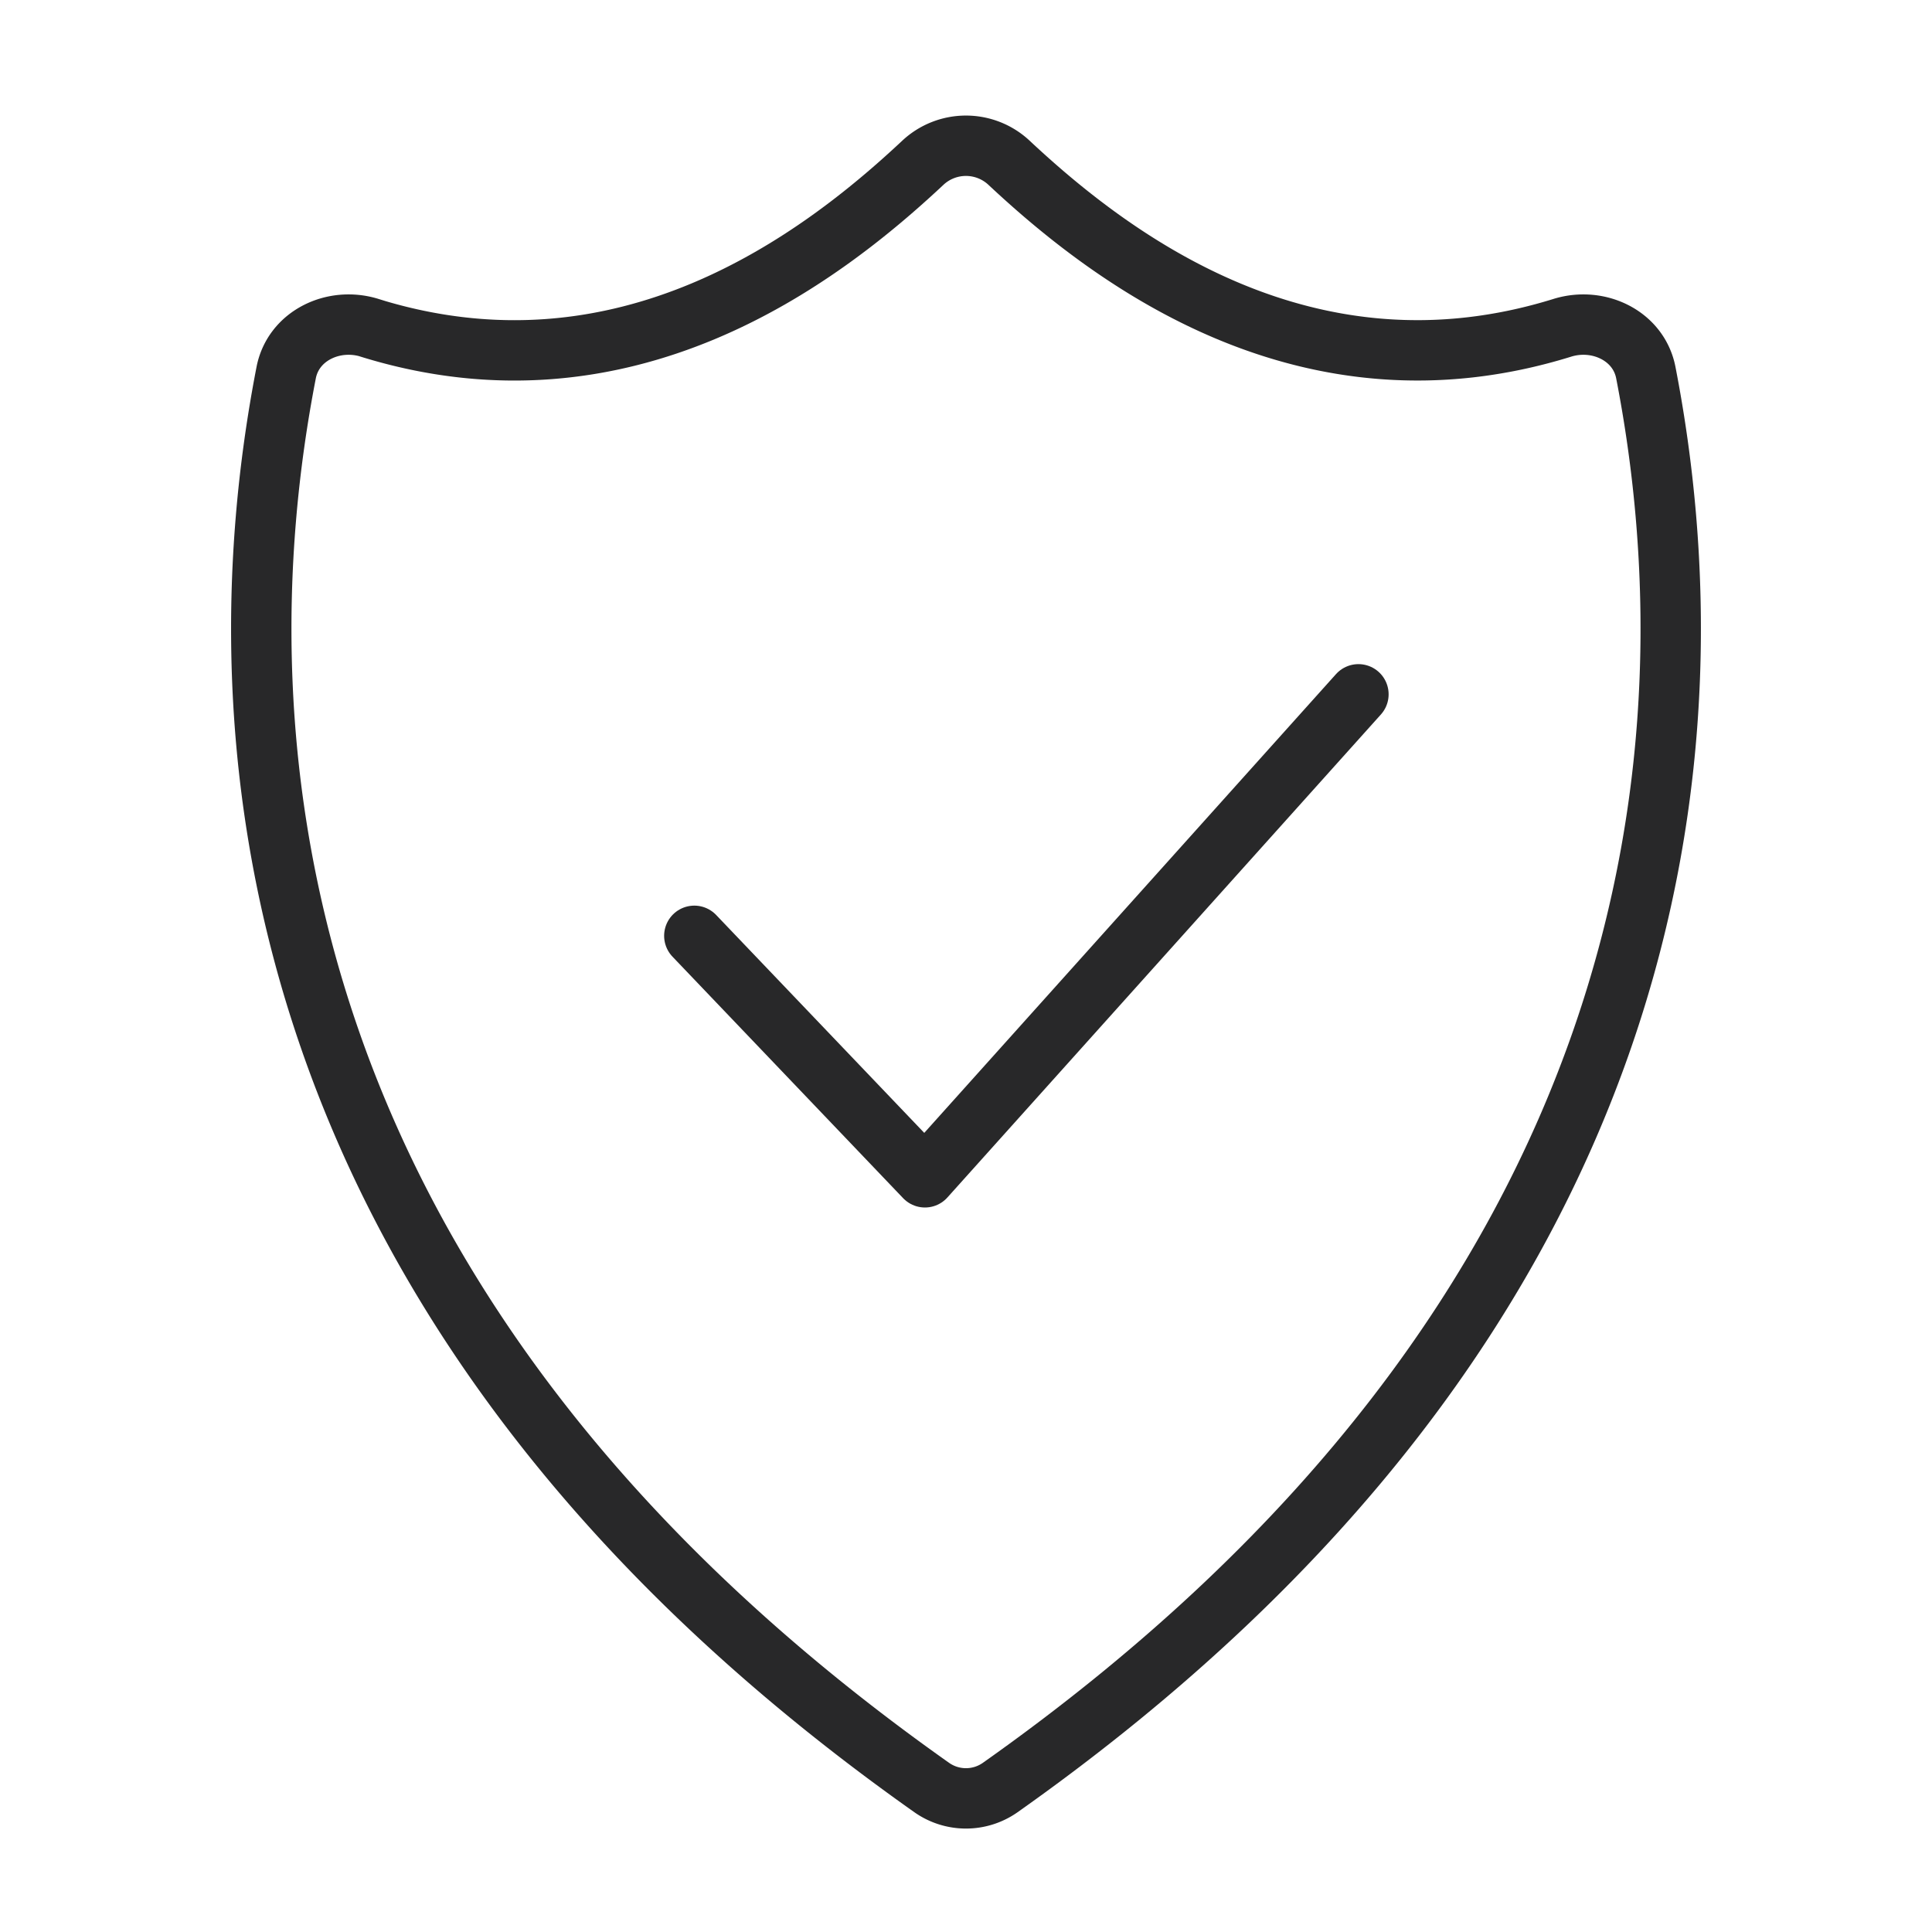
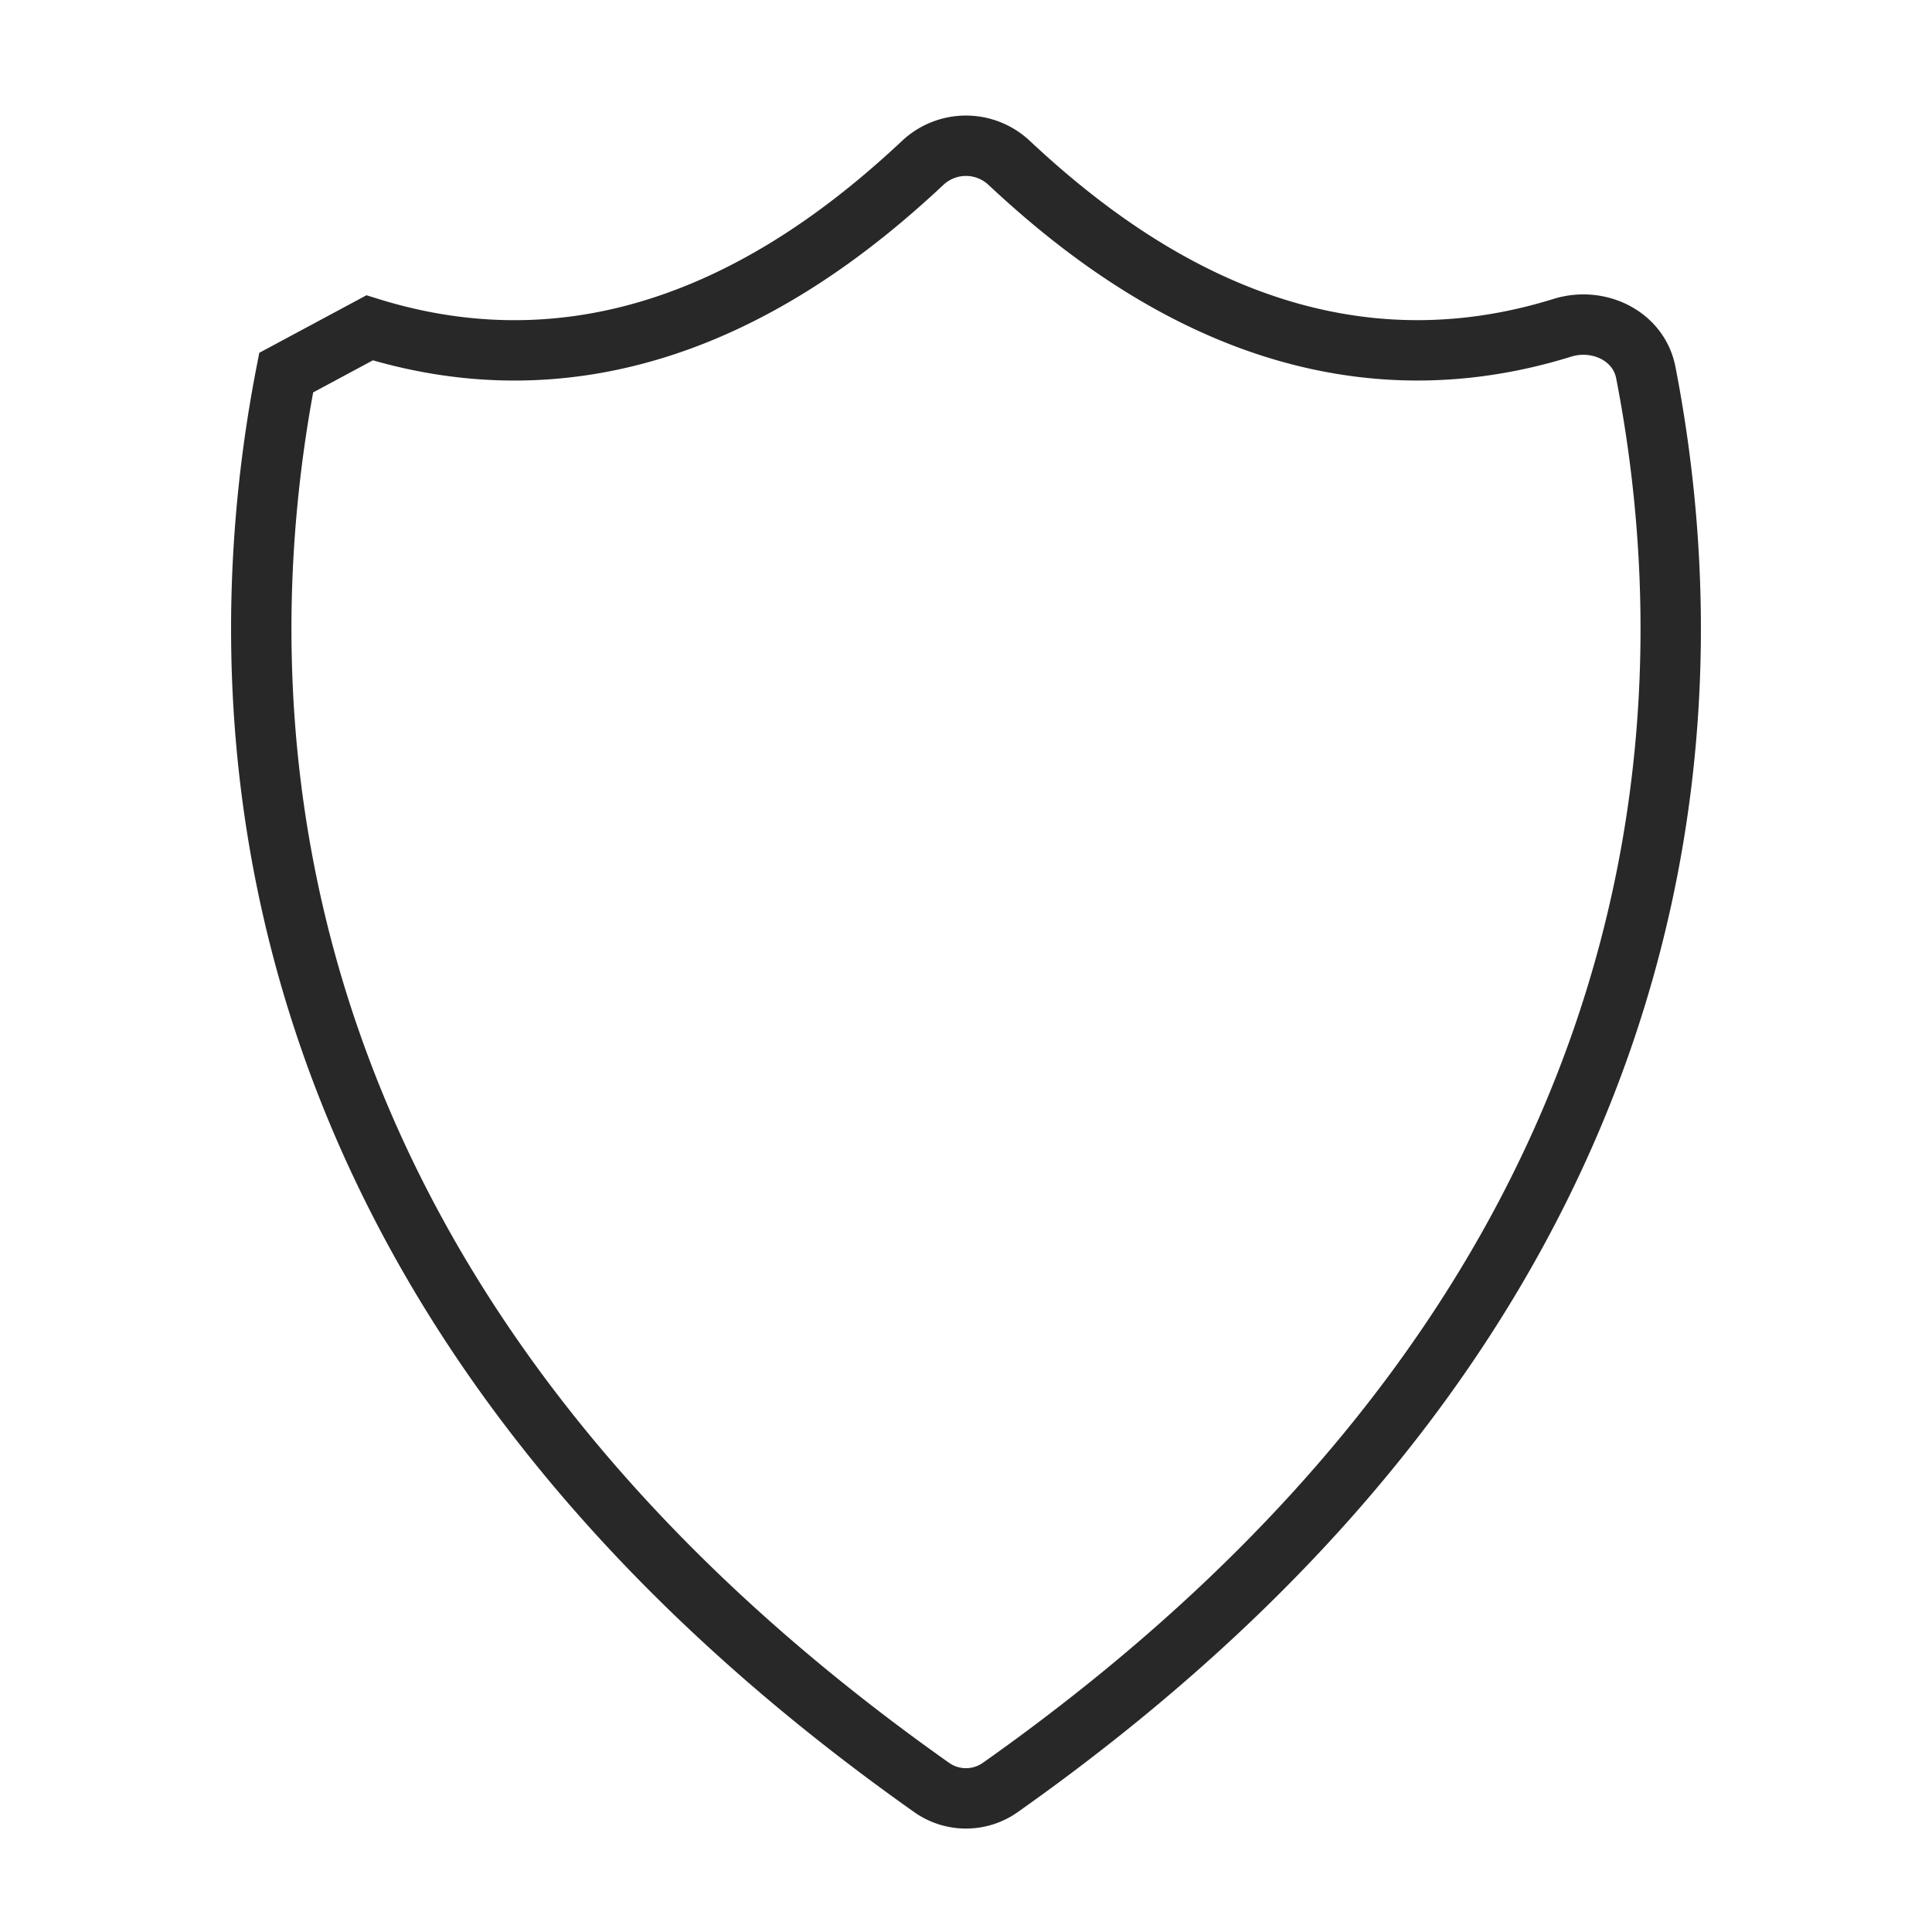
<svg xmlns="http://www.w3.org/2000/svg" width="32" height="32" fill="none">
-   <path stroke="#282829" stroke-linecap="round" d="M6.122 5.43c4.228 1.312 7.453-1.133 9.162-2.733a1.045 1.045 0 0 1 1.43 0c1.71 1.6 4.935 4.045 9.164 2.732.596-.185 1.263.13 1.382.743 1.172 6.028.484 15.541-10.696 23.437a.985.985 0 0 1-1.129 0C4.255 21.713 3.568 12.2 4.74 6.172c.119-.613.785-.928 1.382-.743Z" />
-   <path stroke="#282829" stroke-linecap="round" stroke-linejoin="round" d="m11.5 15.5 3.82 4 7.18-8" />
+   <path stroke="#282829" stroke-linecap="round" d="M6.122 5.43c4.228 1.312 7.453-1.133 9.162-2.733a1.045 1.045 0 0 1 1.43 0c1.71 1.6 4.935 4.045 9.164 2.732.596-.185 1.263.13 1.382.743 1.172 6.028.484 15.541-10.696 23.437a.985.985 0 0 1-1.129 0C4.255 21.713 3.568 12.2 4.74 6.172Z" />
</svg>